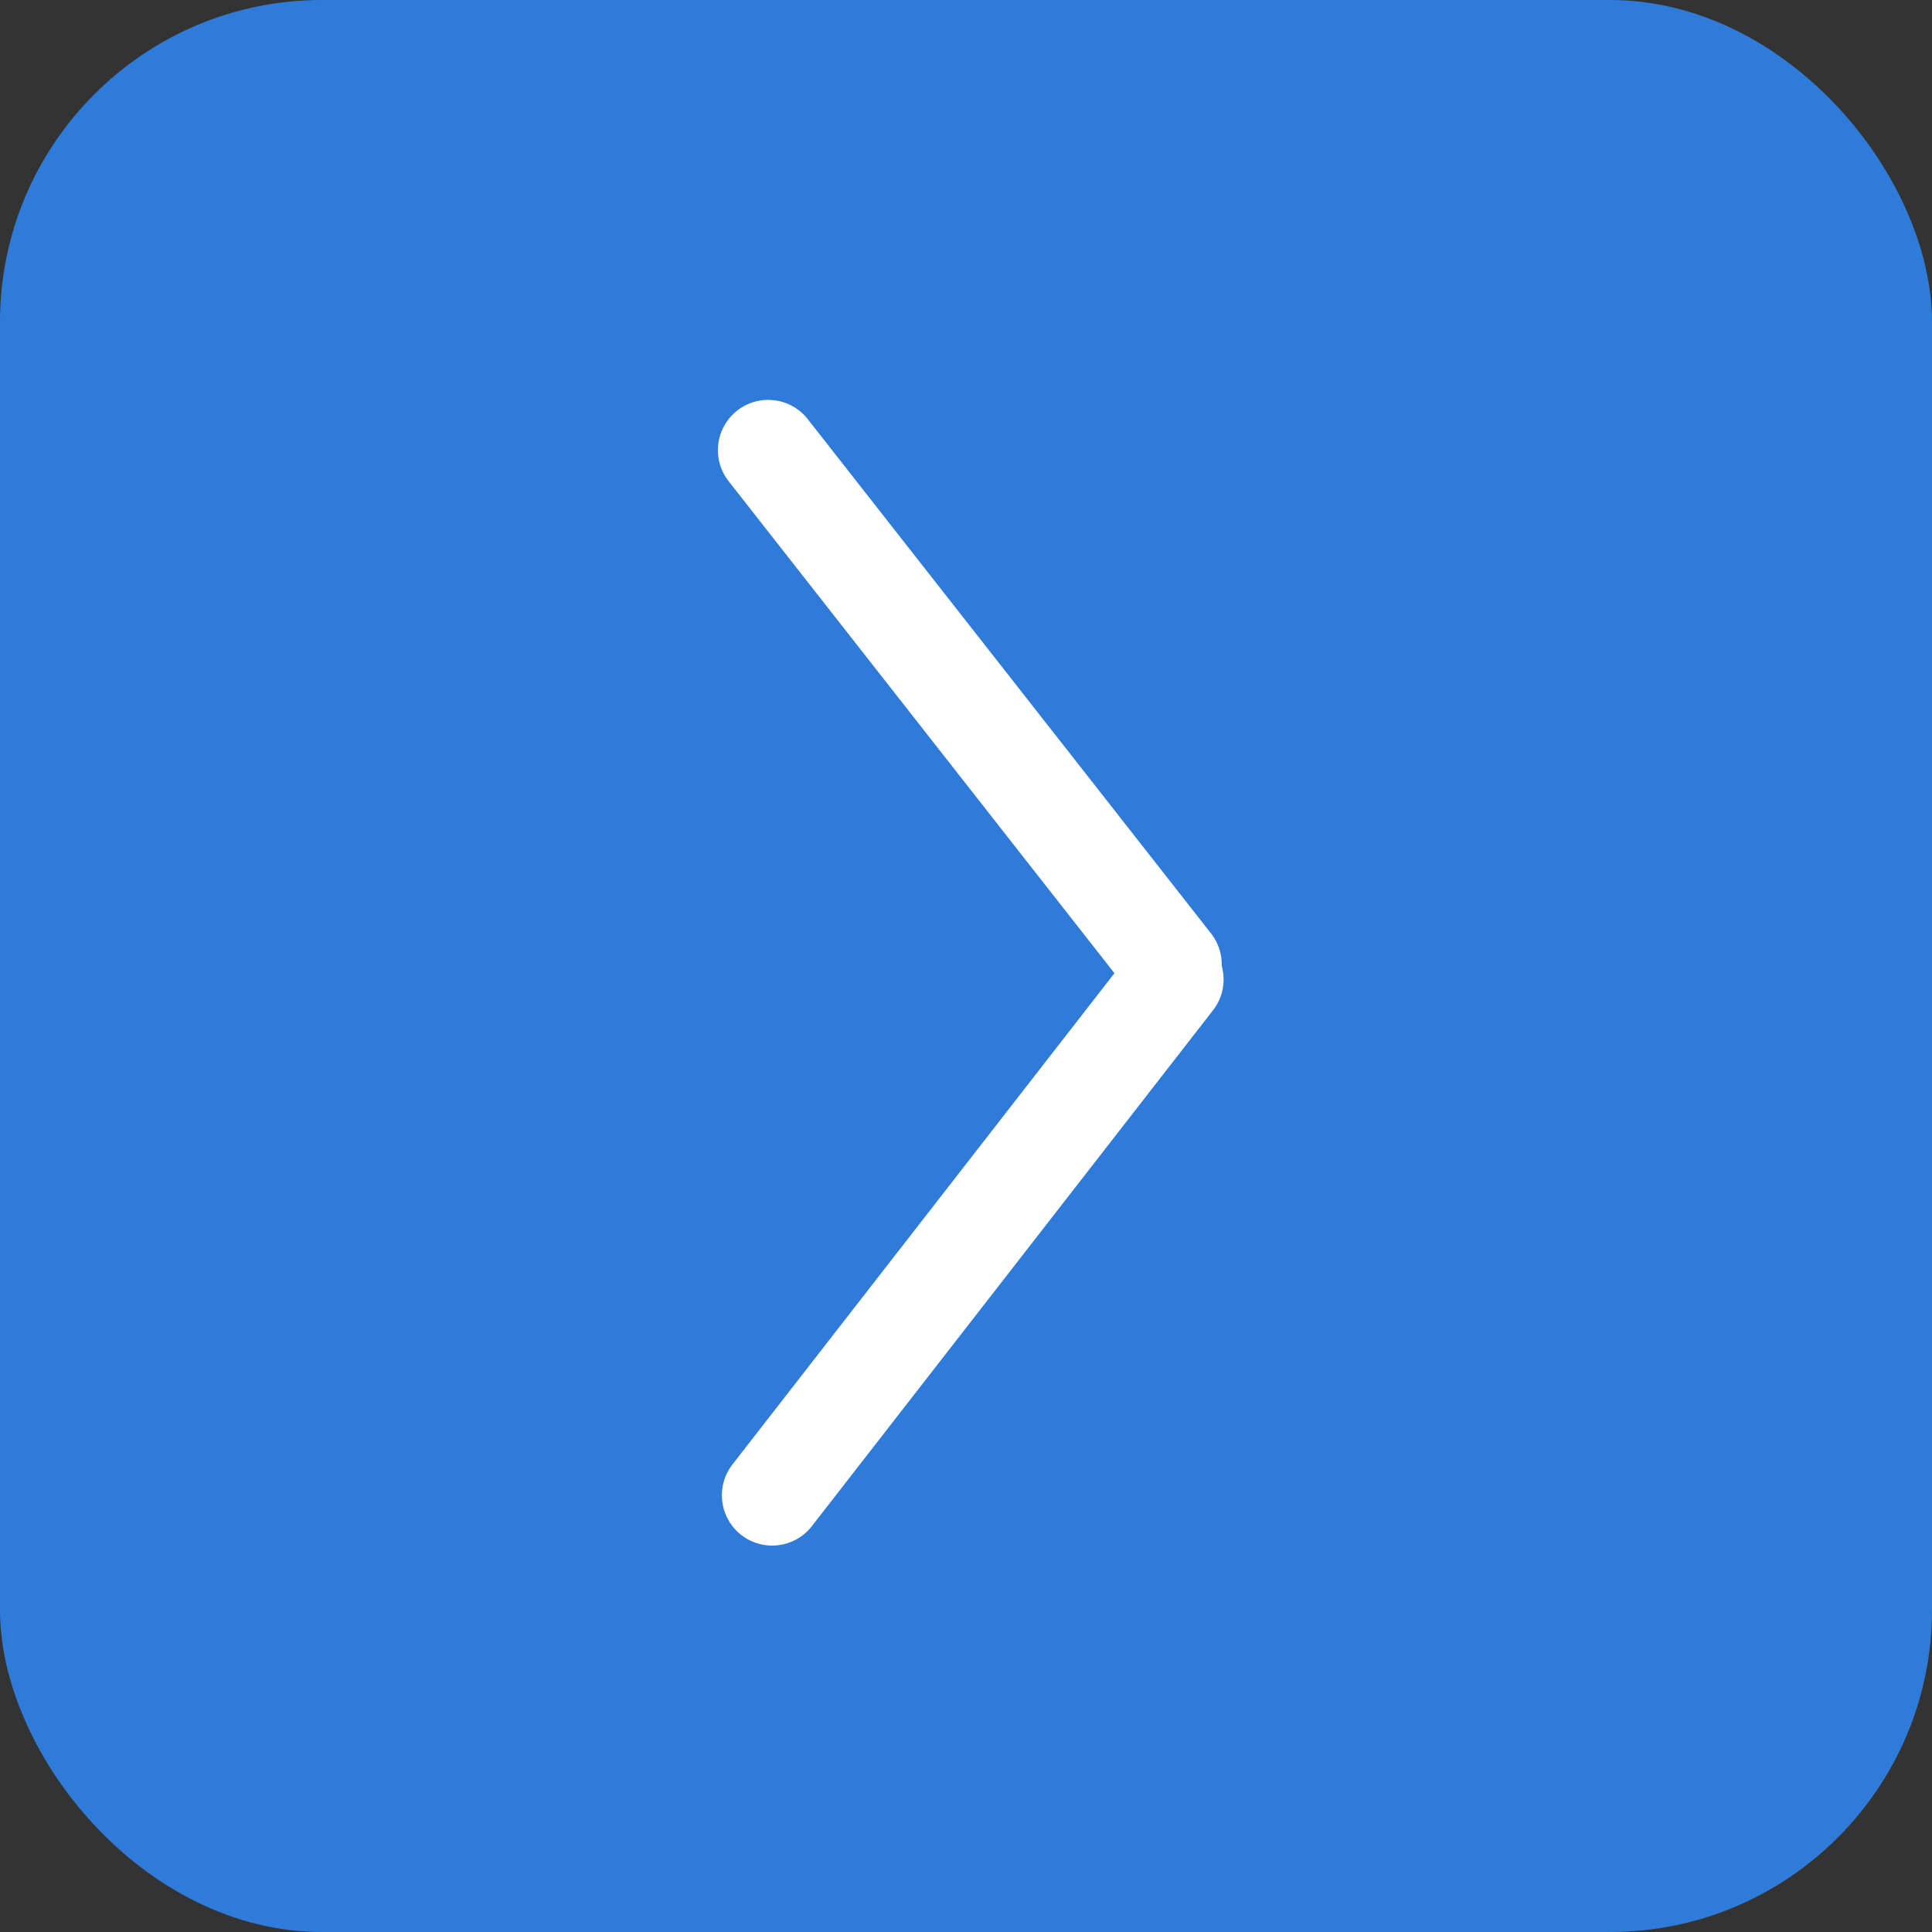
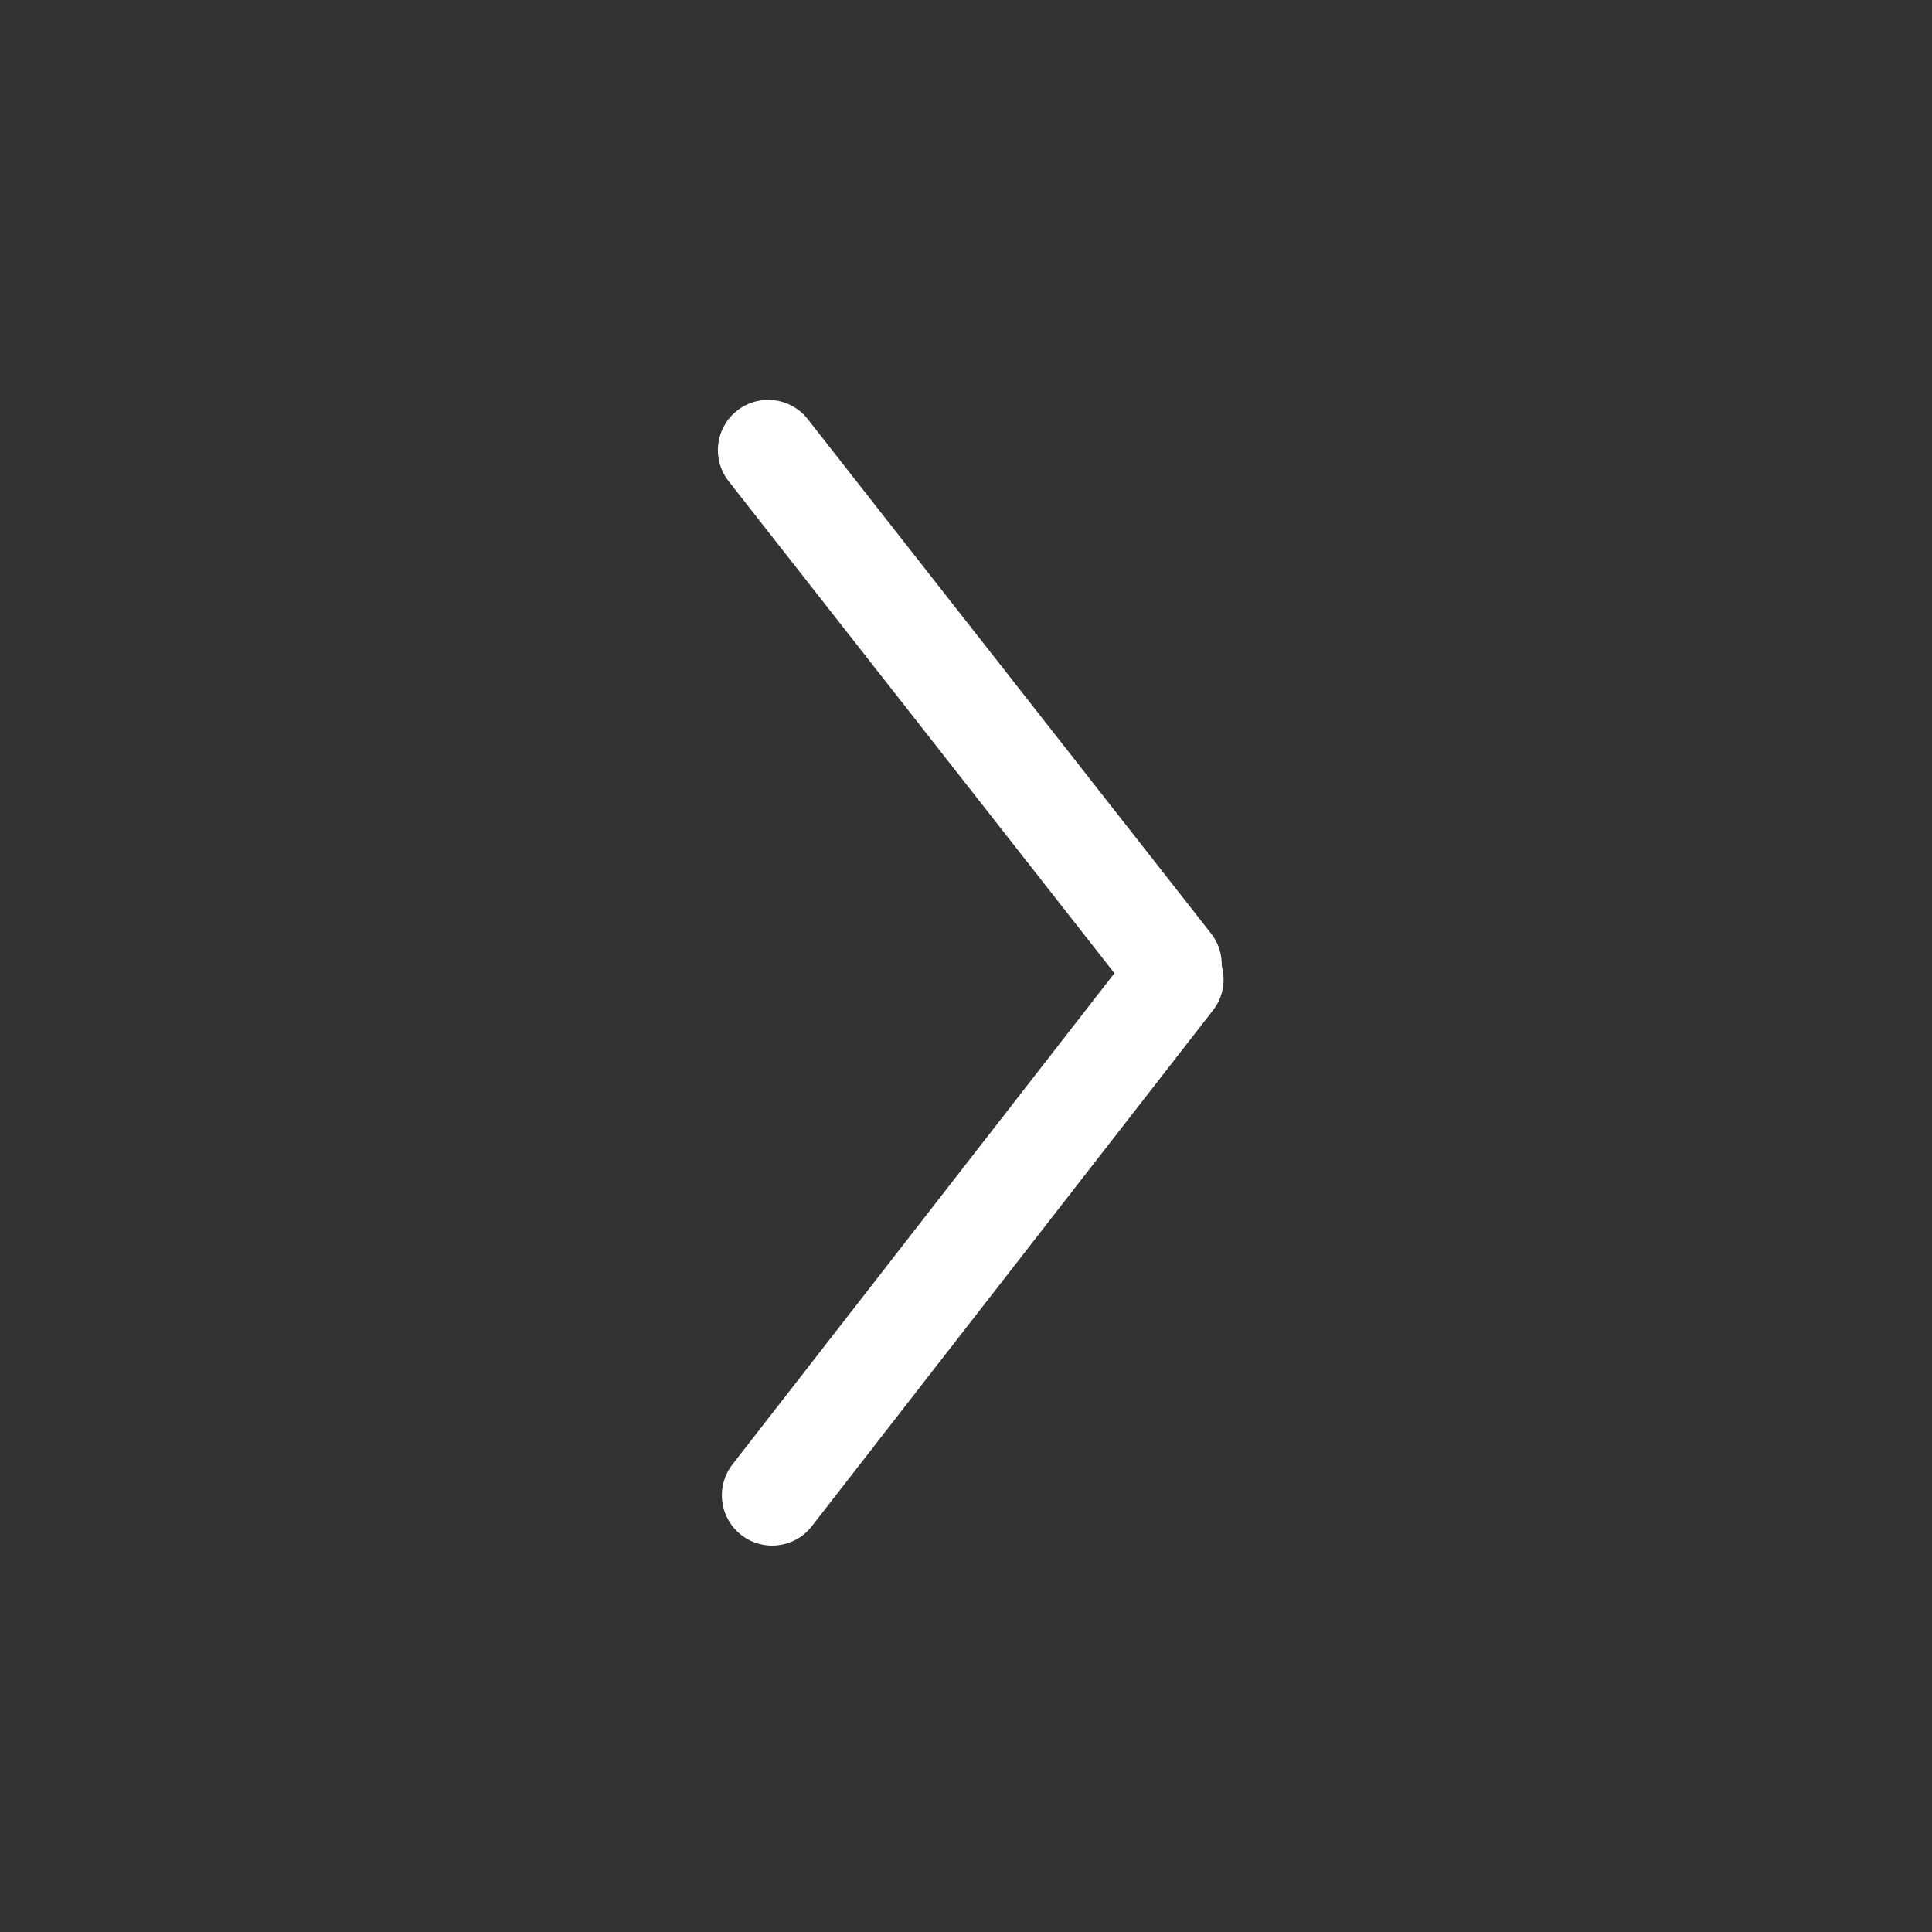
<svg xmlns="http://www.w3.org/2000/svg" width="60" height="60" viewBox="0 0 60 60" fill="none">
  <rect x="0" y="0" width="60" height="60" fill="#333333" stroke="none" />
-   <rect x="60" y="60" width="60" height="60" rx="10" transform="rotate(180 60 60)" fill="#2F7BD9" />
  <path d="M25.212 47.397C24.683 48.078 23.702 48.2 23.022 47.671C22.341 47.142 22.218 46.161 22.747 45.48L35.206 29.458C35.736 28.778 36.716 28.655 37.397 29.184C38.078 29.714 38.2 30.695 37.671 31.375L25.212 47.397Z" fill="white" />
  <path d="M22.628 14.944C22.096 14.265 22.214 13.284 22.893 12.752C23.571 12.22 24.553 12.338 25.085 13.017L37.609 28.988C38.141 29.666 38.022 30.648 37.344 31.18C36.665 31.712 35.684 31.593 35.152 30.915L22.628 14.944Z" fill="white" />
</svg>